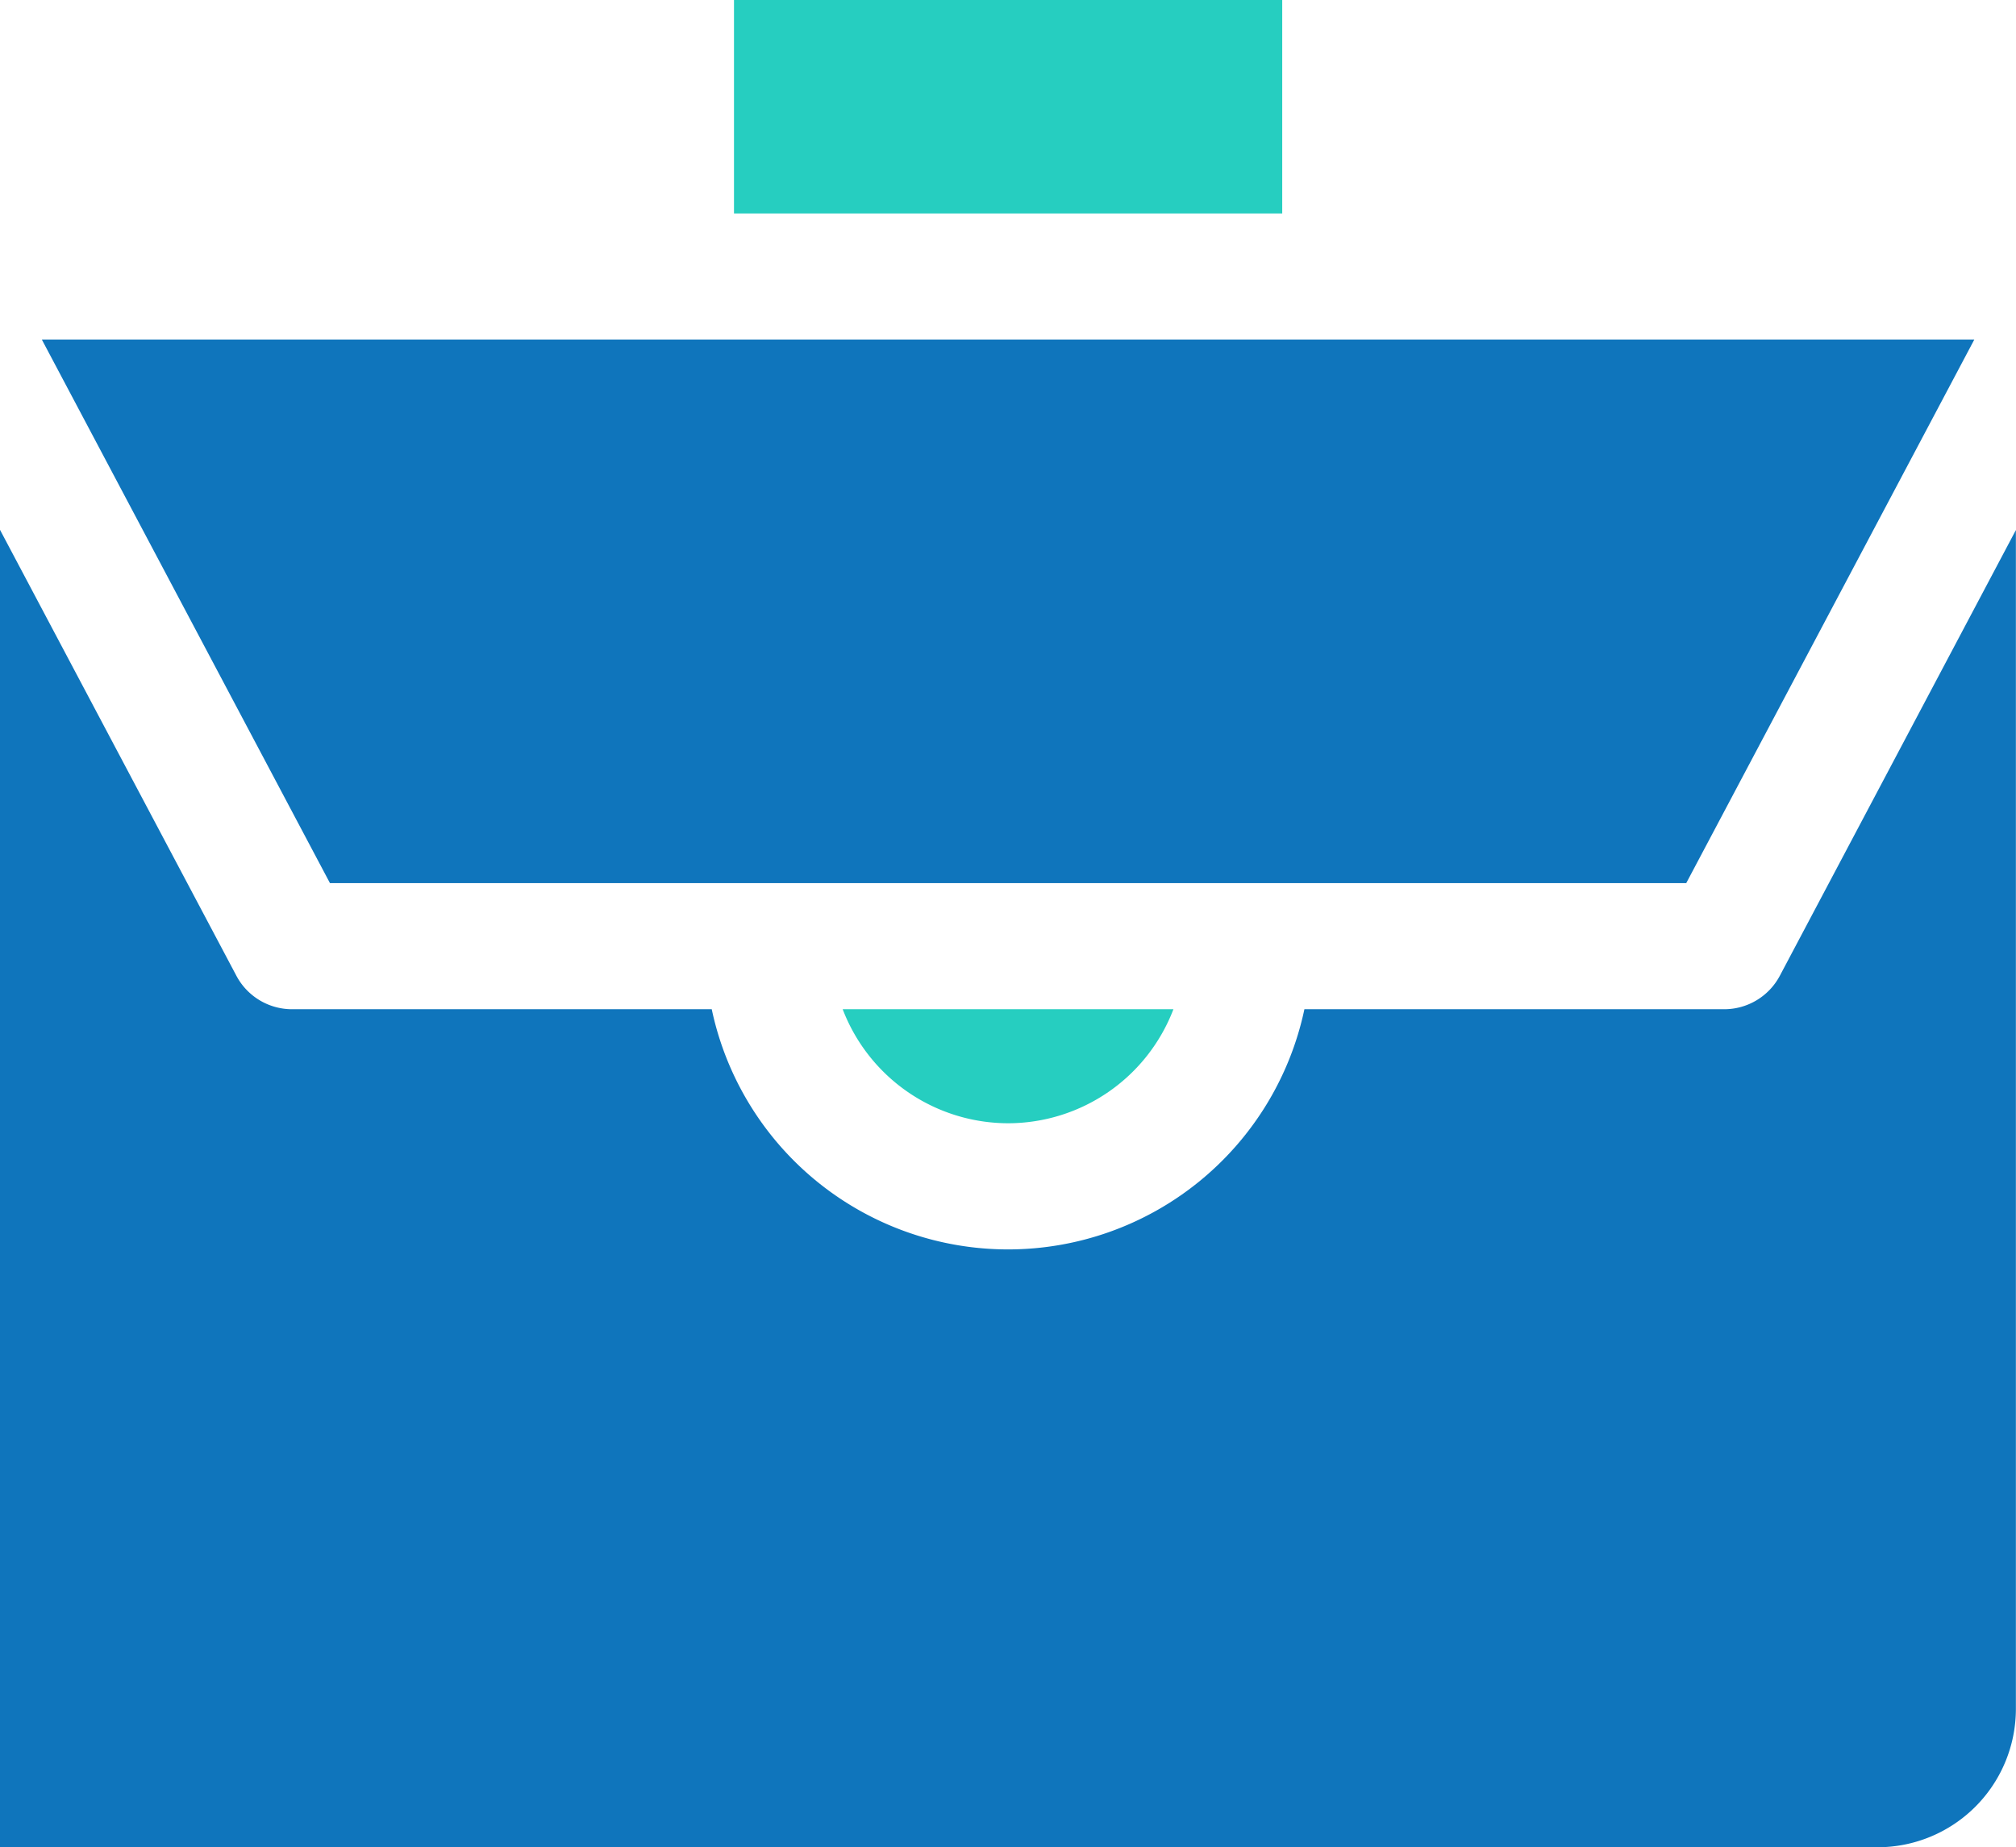
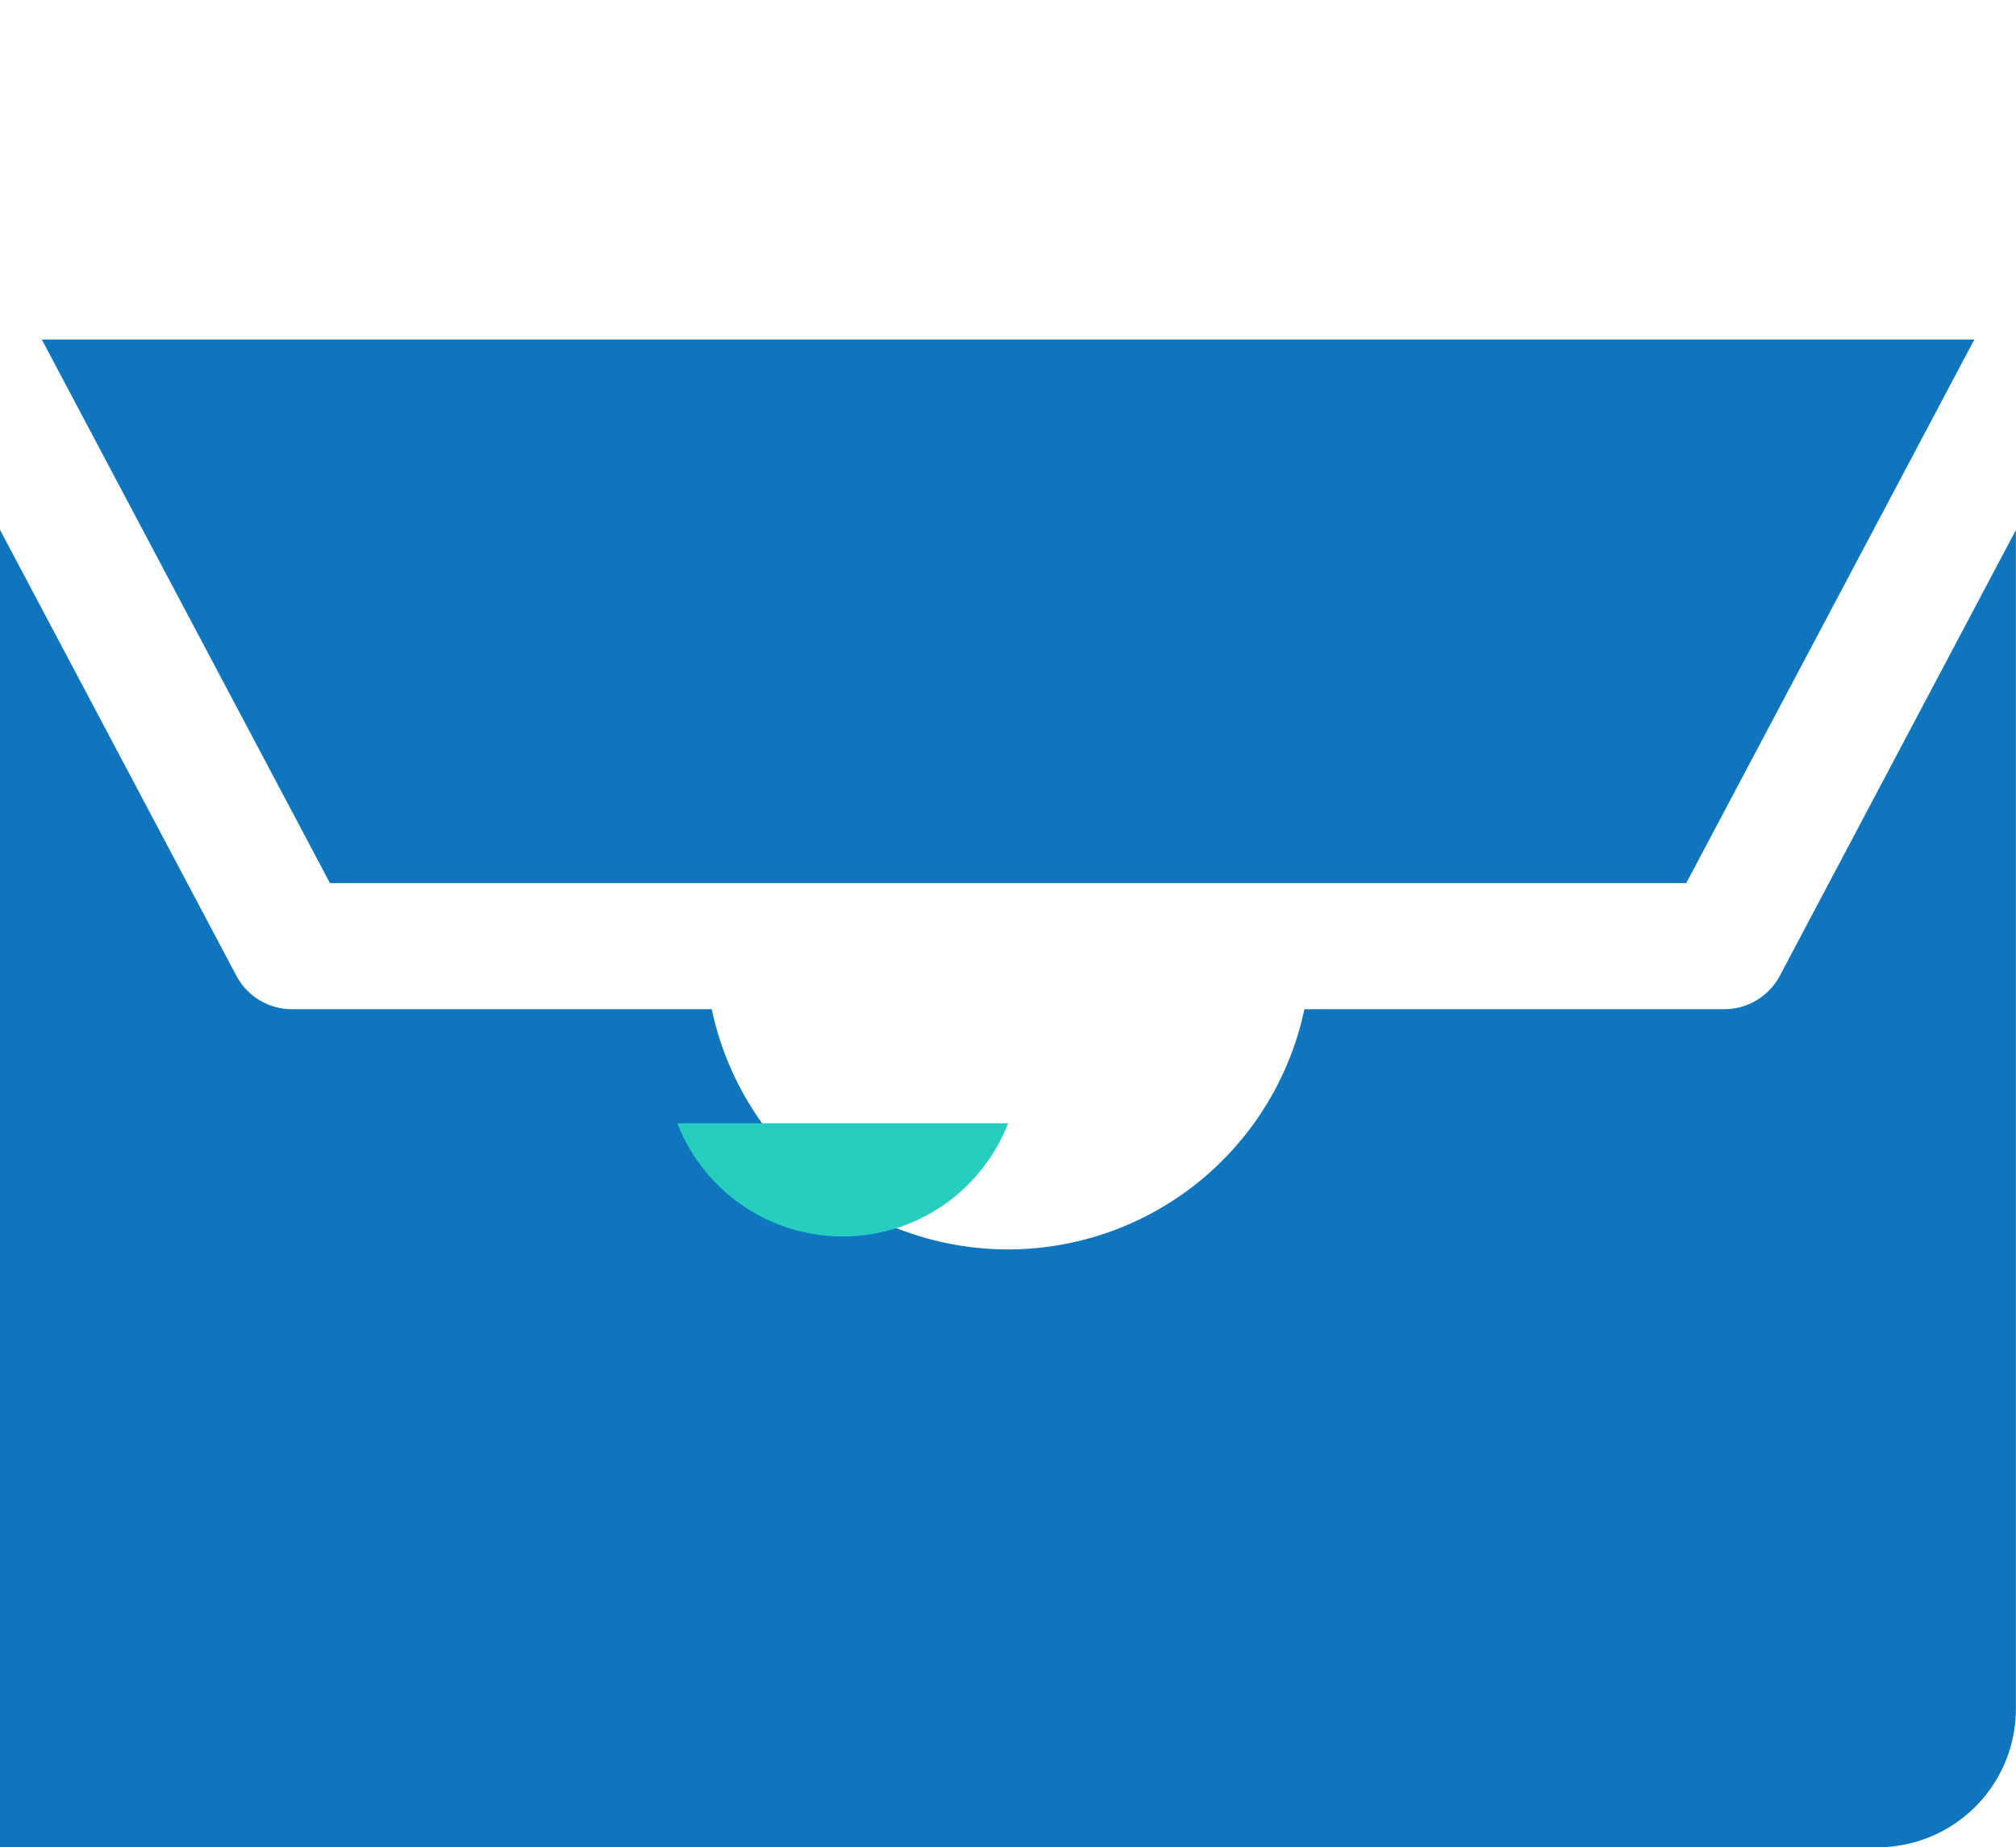
<svg xmlns="http://www.w3.org/2000/svg" width="55.347" height="50.705" viewBox="0 0 55.347 50.705">
  <g id="Icon_3" data-name="Icon 3" transform="translate(-0.756 -5.843)">
    <g id="Group_382" data-name="Group 382" transform="translate(0.756 5.843)">
      <path id="Path_488" data-name="Path 488" d="M47.752,35.781l7.909-14.92H2.606l7.911,14.921Z" transform="translate(-1.458 -11.541)" fill="#0f75bc" />
-       <rect id="Rectangle_312" data-name="Rectangle 312" width="15.051" height="5.859" transform="translate(20.151)" fill="#26cec0" />
      <path id="Path_489" data-name="Path 489" d="M49.62,41.517a1.728,1.728,0,0,1-1.528.92H36.567a8.316,8.316,0,0,1-16.271,0H8.774a1.729,1.729,0,0,1-1.529-.92L.756,29.278V65.44H52.312A3.8,3.8,0,0,0,56.1,61.647V29.284Z" transform="translate(-0.756 -14.735)" fill="#0f75bc" />
-       <path id="Path_490" data-name="Path 490" d="M42.577,53.611a4.866,4.866,0,0,0,4.539-3.13h-9.08A4.87,4.87,0,0,0,42.577,53.611Z" transform="translate(-14.901 -22.779)" fill="#26cec0" />
+       <path id="Path_490" data-name="Path 490" d="M42.577,53.611h-9.08A4.87,4.87,0,0,0,42.577,53.611Z" transform="translate(-14.901 -22.779)" fill="#26cec0" />
    </g>
  </g>
</svg>